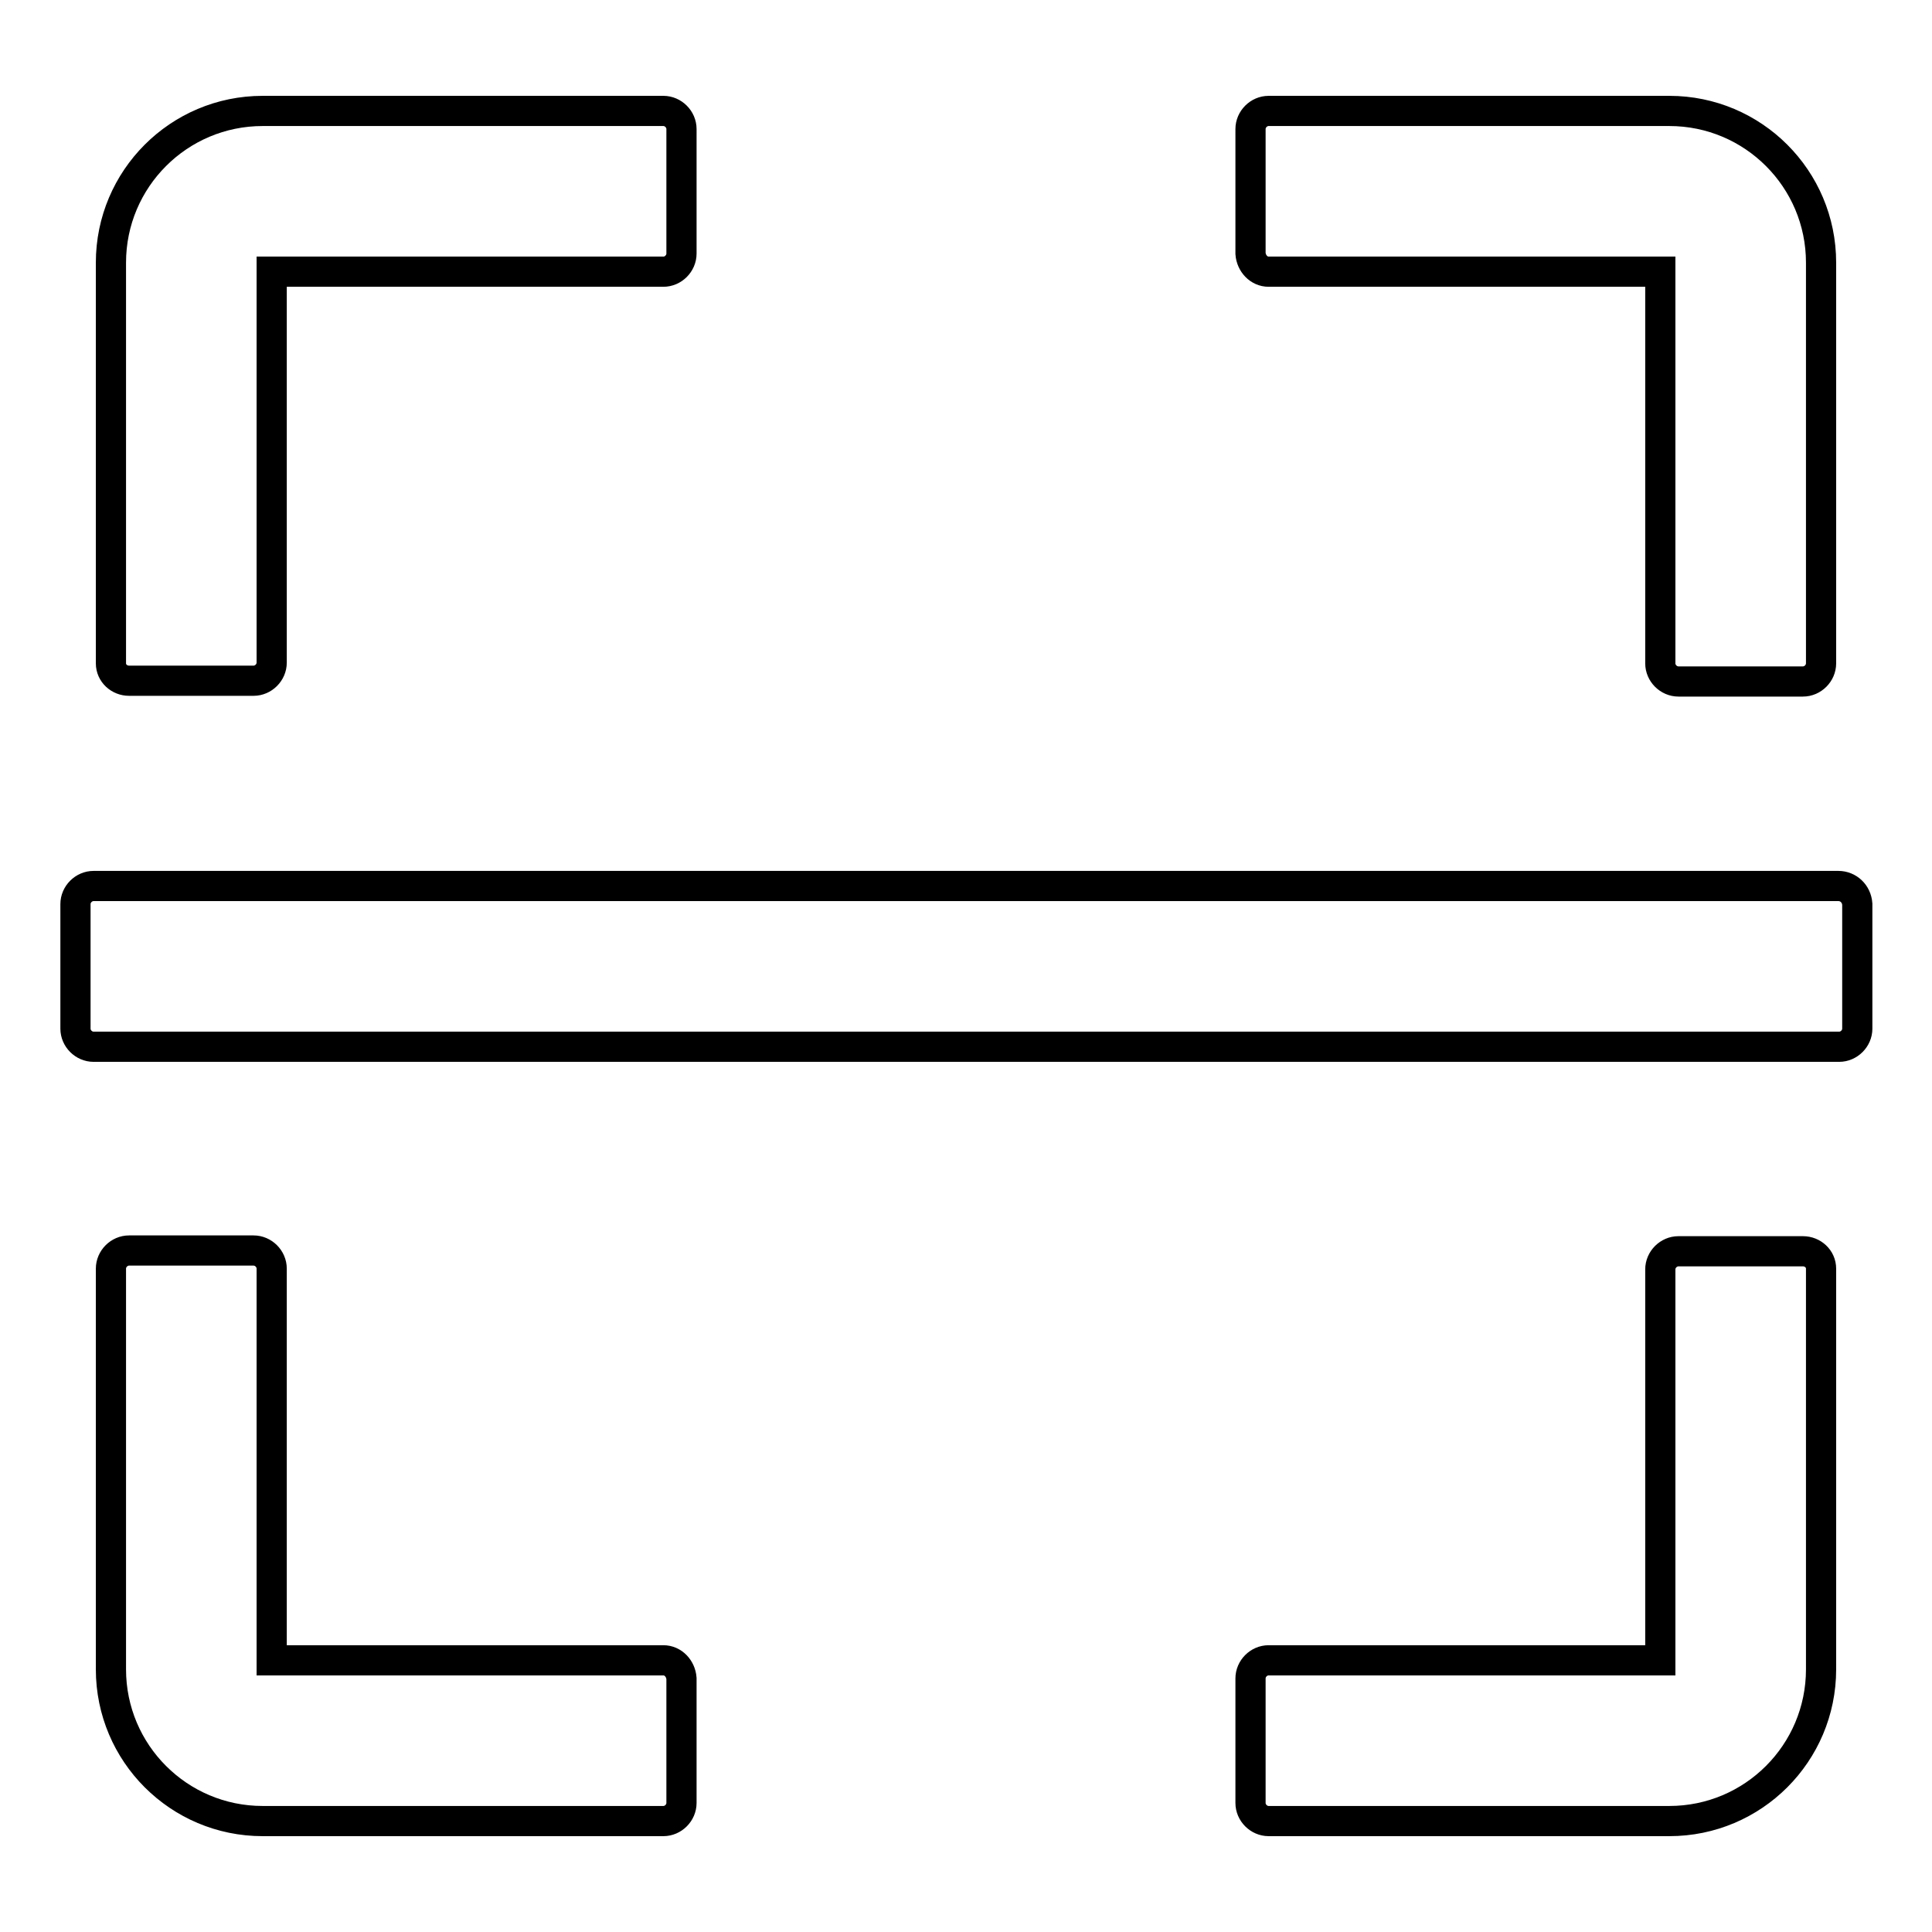
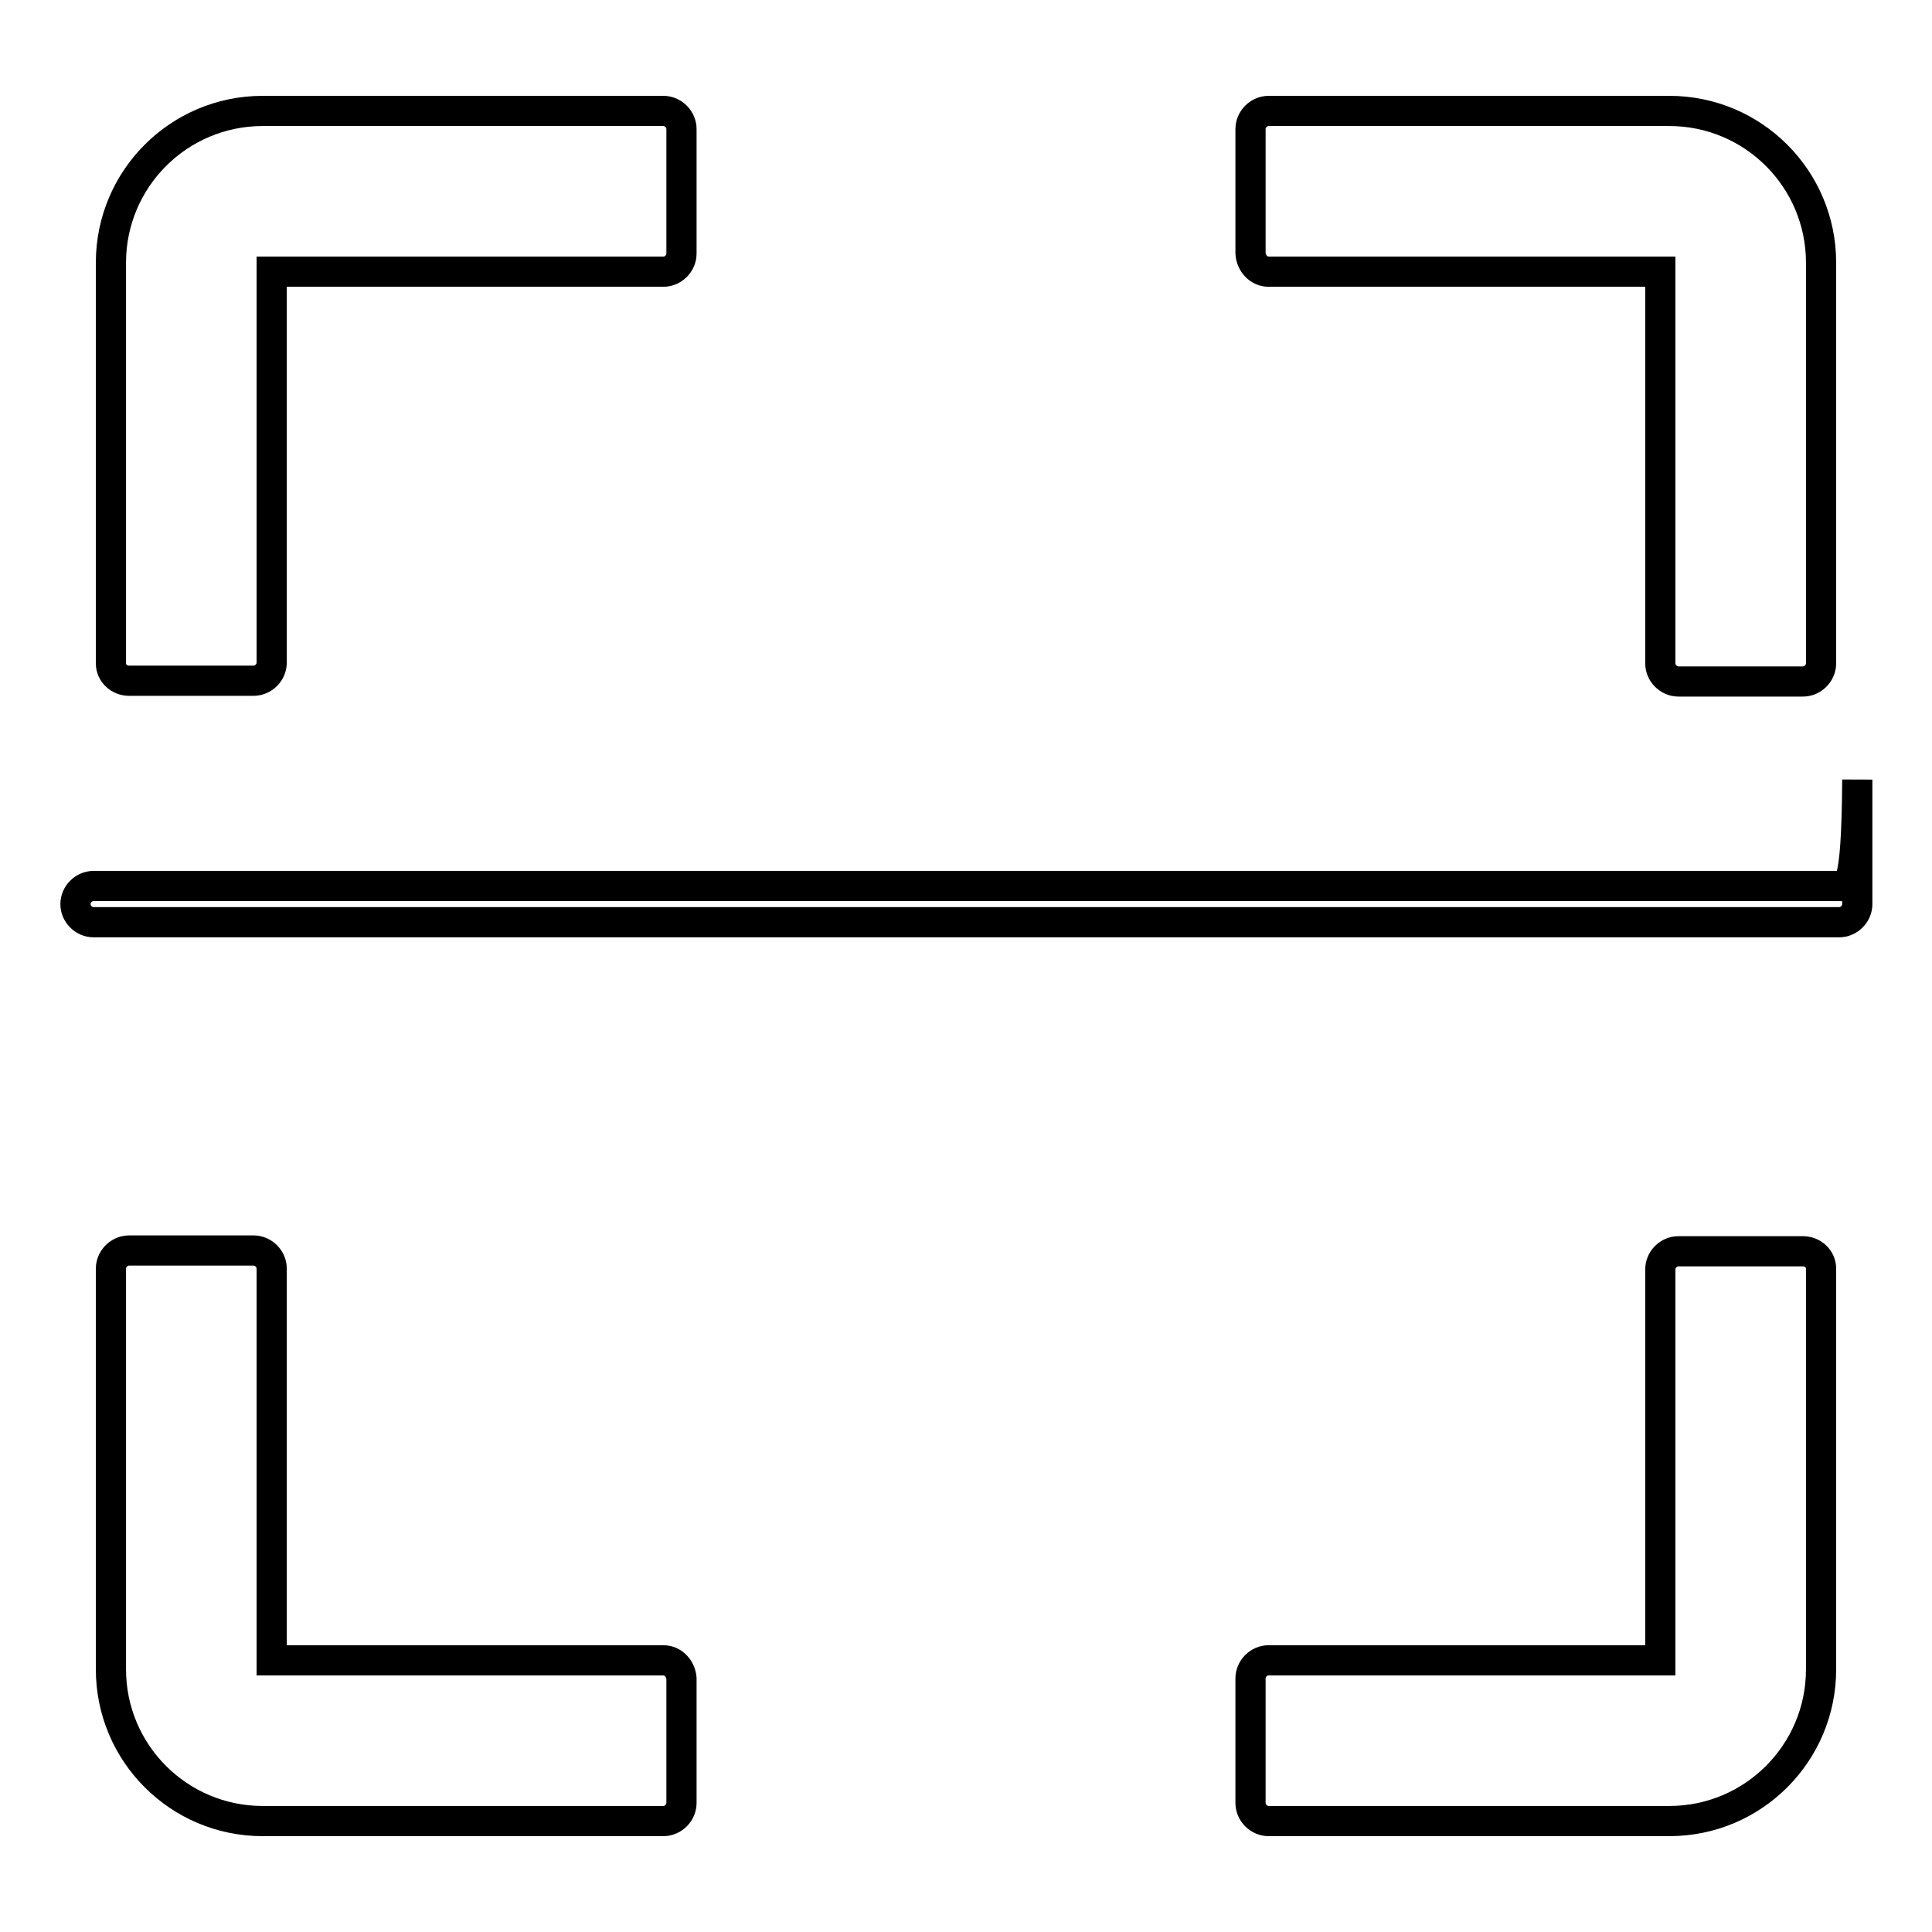
<svg xmlns="http://www.w3.org/2000/svg" version="1.1" x="0px" y="0px" viewBox="0 0 256 256" enable-background="new 0 0 256 256" xml:space="preserve">
  <g>
-     <path stroke-width="4" fill-opacity="0" stroke="#000000" d="M17.1,90.2h16.5c1.3,0,2.4-1.1,2.4-2.4V36h51.9c1.3,0,2.4-1.1,2.4-2.4V17.1c0-1.3-1.1-2.4-2.4-2.4H34.8 c-11.1,0-20.1,9-20.1,20.1v53.1C14.7,89.2,15.8,90.2,17.1,90.2z M168.1,36H220v51.9c0,1.3,1.1,2.4,2.4,2.4h16.5 c1.3,0,2.4-1.1,2.4-2.4V34.8c0-11.1-9-20.1-20.1-20.1h-53.1c-1.3,0-2.4,1.1-2.4,2.4v16.5C165.8,34.9,166.8,36,168.1,36z M87.9,220 H36v-51.9c0-1.3-1.1-2.4-2.4-2.4H17.1c-1.3,0-2.4,1.1-2.4,2.4v53.1c0,11.1,9,20.1,20.1,20.1h53.1c1.3,0,2.4-1.1,2.4-2.4v-16.5 C90.2,221.1,89.2,220,87.9,220z M238.9,165.8h-16.5c-1.3,0-2.4,1.1-2.4,2.4V220h-51.9c-1.3,0-2.4,1.1-2.4,2.4v16.5 c0,1.3,1.1,2.4,2.4,2.4h53.1c11.1,0,20.1-9,20.1-20.1v-53.1C241.3,166.8,240.2,165.8,238.9,165.8z M243.6,117.4H12.4 c-1.3,0-2.4,1.1-2.4,2.4v16.5c0,1.3,1.1,2.4,2.4,2.4h231.3c1.3,0,2.4-1.1,2.4-2.4v-16.5C246,118.4,244.9,117.4,243.6,117.4z" />
+     <path stroke-width="4" fill-opacity="0" stroke="#000000" d="M17.1,90.2h16.5c1.3,0,2.4-1.1,2.4-2.4V36h51.9c1.3,0,2.4-1.1,2.4-2.4V17.1c0-1.3-1.1-2.4-2.4-2.4H34.8 c-11.1,0-20.1,9-20.1,20.1v53.1C14.7,89.2,15.8,90.2,17.1,90.2z M168.1,36H220v51.9c0,1.3,1.1,2.4,2.4,2.4h16.5 c1.3,0,2.4-1.1,2.4-2.4V34.8c0-11.1-9-20.1-20.1-20.1h-53.1c-1.3,0-2.4,1.1-2.4,2.4v16.5C165.8,34.9,166.8,36,168.1,36z M87.9,220 H36v-51.9c0-1.3-1.1-2.4-2.4-2.4H17.1c-1.3,0-2.4,1.1-2.4,2.4v53.1c0,11.1,9,20.1,20.1,20.1h53.1c1.3,0,2.4-1.1,2.4-2.4v-16.5 C90.2,221.1,89.2,220,87.9,220z M238.9,165.8h-16.5c-1.3,0-2.4,1.1-2.4,2.4V220h-51.9c-1.3,0-2.4,1.1-2.4,2.4v16.5 c0,1.3,1.1,2.4,2.4,2.4h53.1c11.1,0,20.1-9,20.1-20.1v-53.1C241.3,166.8,240.2,165.8,238.9,165.8z M243.6,117.4H12.4 c-1.3,0-2.4,1.1-2.4,2.4c0,1.3,1.1,2.4,2.4,2.4h231.3c1.3,0,2.4-1.1,2.4-2.4v-16.5C246,118.4,244.9,117.4,243.6,117.4z" />
  </g>
</svg>